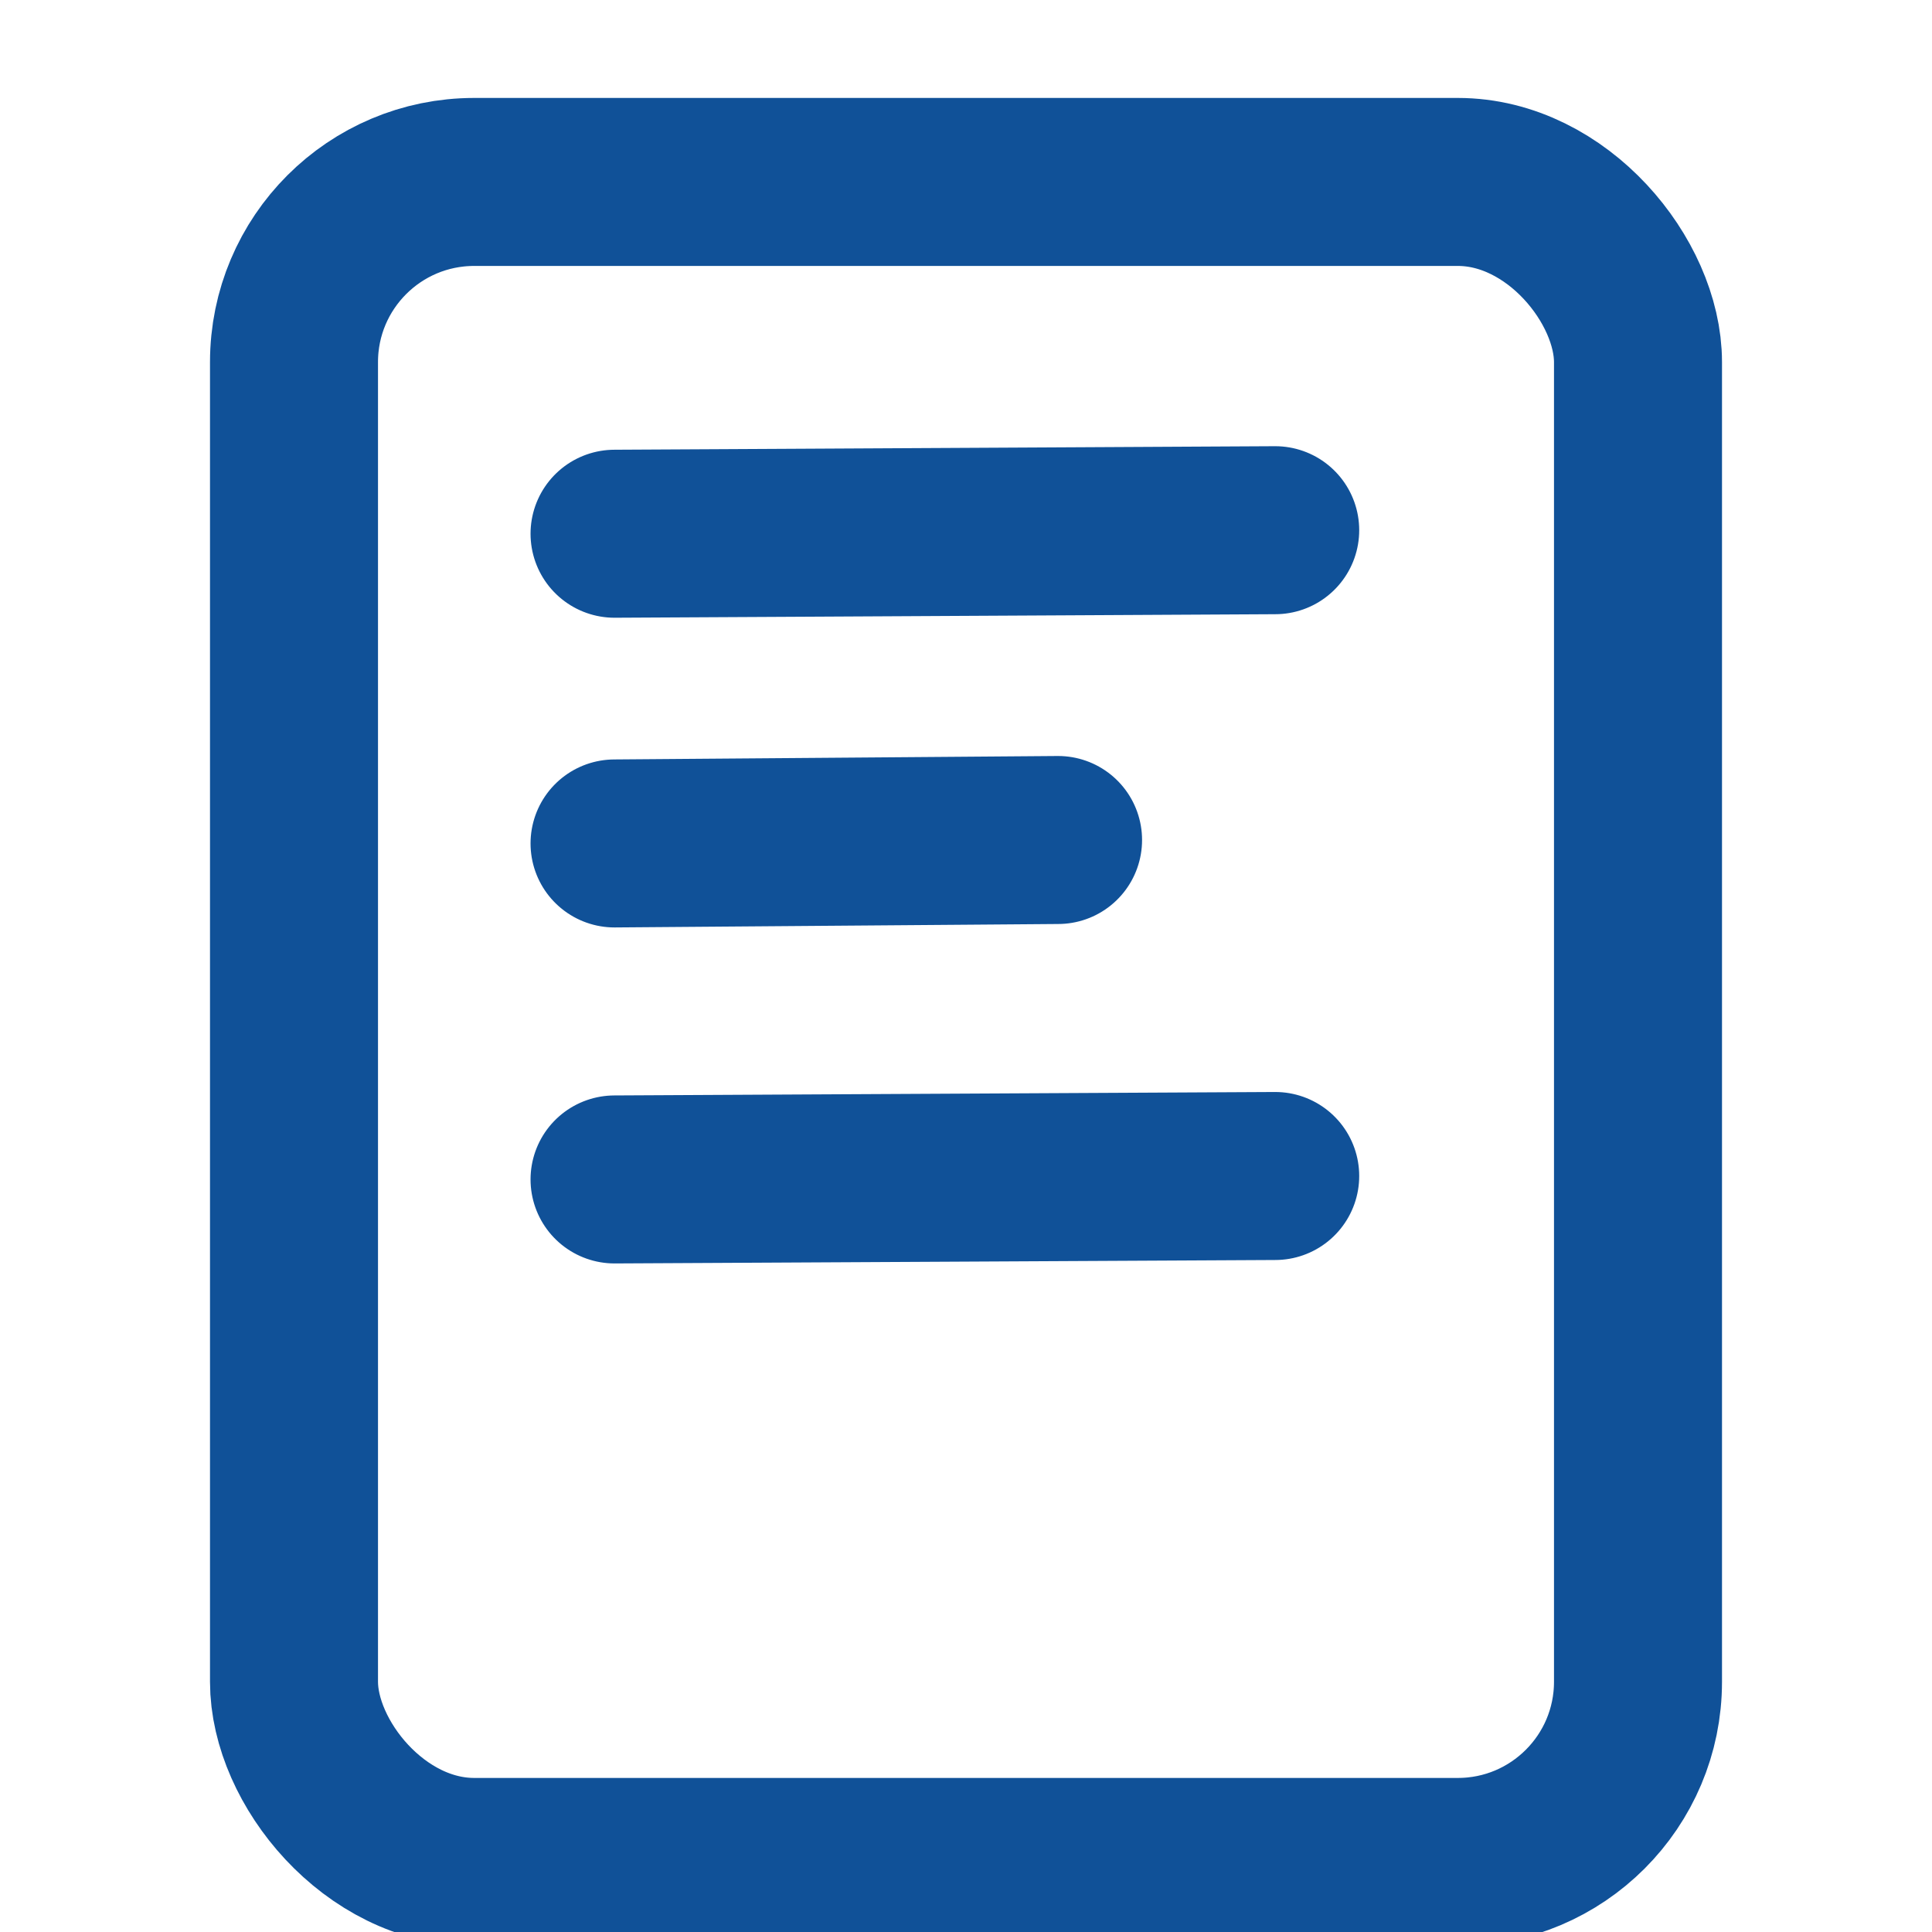
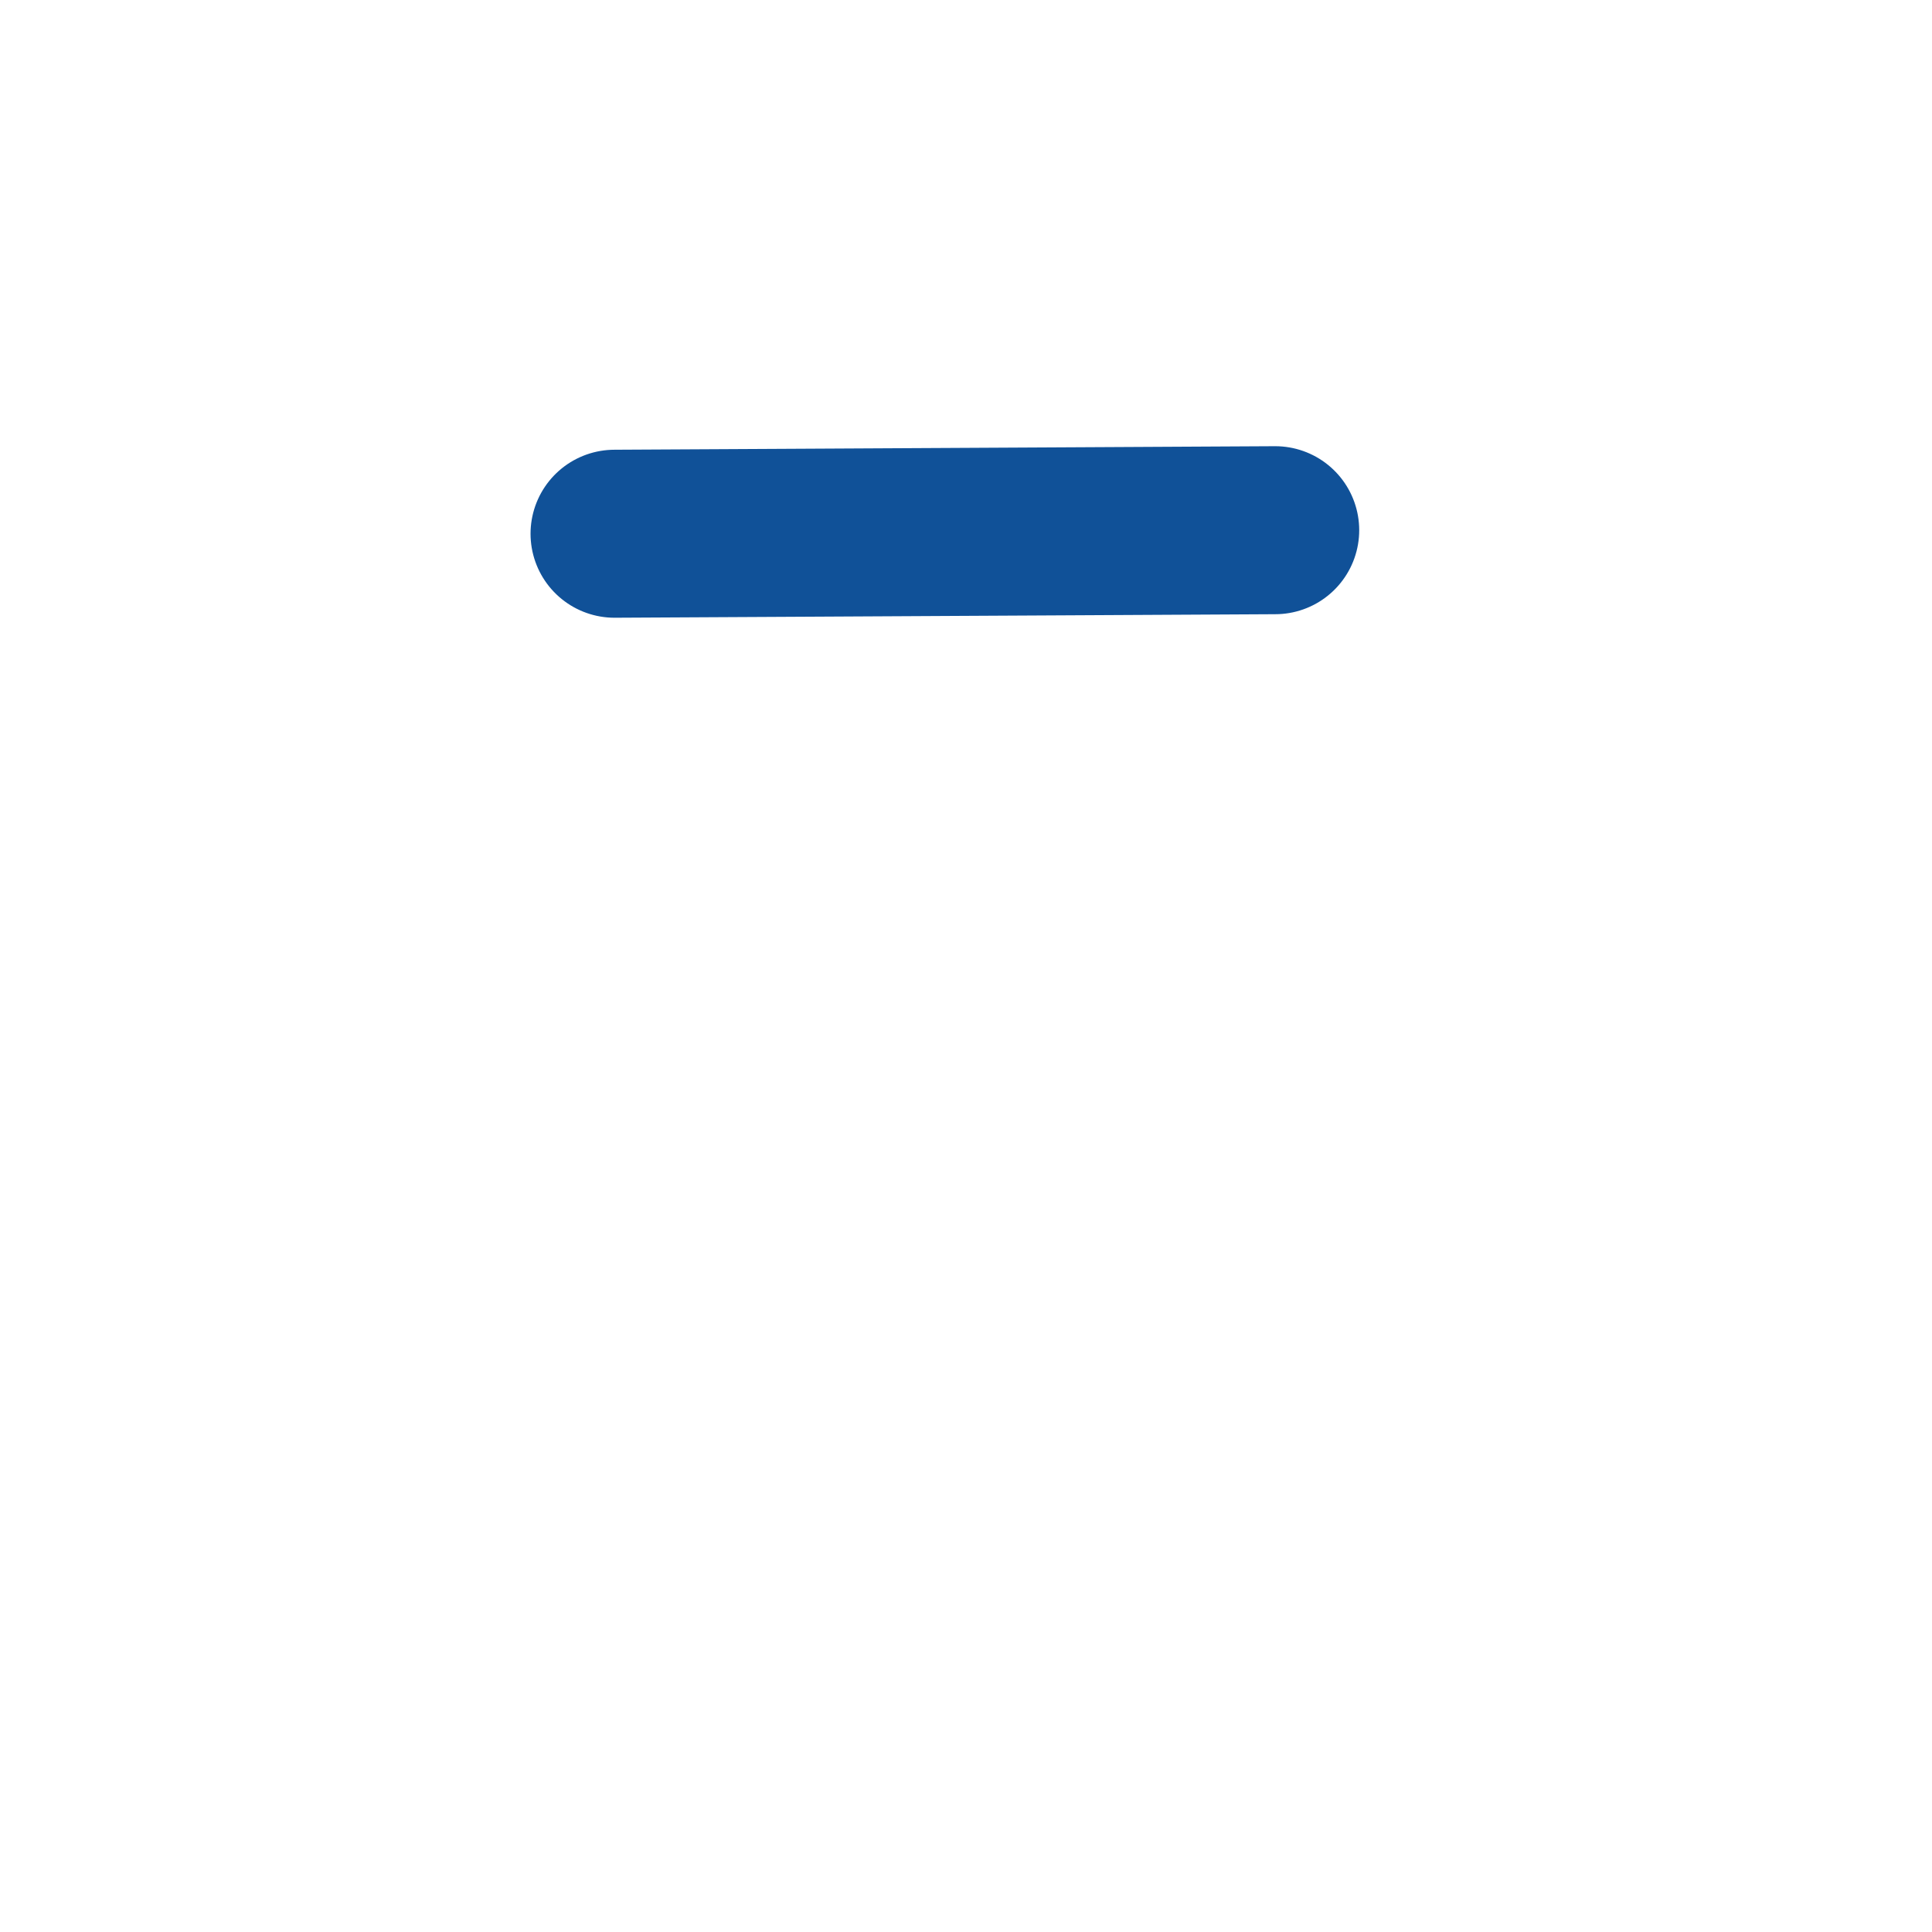
<svg xmlns="http://www.w3.org/2000/svg" width="24px" height="24px" viewBox="0 -1 18 23" version="1.1">
  <title>Group 2</title>
  <desc>Created with Sketch.</desc>
  <g id="Rework" stroke="none" stroke-width="1" fill="none" fill-rule="evenodd" stroke-linecap="round" stroke-linejoin="round">
    <g id="macro-list-2" transform="translate(-524, -571)" stroke="#105198" stroke-width="2">
      <g id="Category-Bar" transform="translate(0, 535)">
        <g id="Content" transform="translate(135, 16)">
          <g id="Button-Group" transform="translate(124, 0)">
            <g id="Category-Button" transform="translate(235, 0)">
              <g id="content" transform="translate(19, 12)">
                <g id="Icon">
                  <g id="briefcase" transform="translate(11, 8)">
                    <g id="Group-2" transform="translate(0.917, 0.833)">
-                       <rect id="Rectangle" x="0.083" y="0.333" width="16" height="20" rx="2.145" />
                      <line x1="3.899" y1="4.521" x2="11.764" y2="4.479" id="Path-4" />
-                       <line x1="3.899" y1="12.208" x2="11.764" y2="12.167" id="Path-4-Copy-2" />
-                       <line x1="3.899" y1="8.208" x2="9.179" y2="8.167" id="Path-4-Copy" />
                    </g>
                  </g>
                </g>
              </g>
            </g>
          </g>
        </g>
      </g>
    </g>
  </g>
</svg>